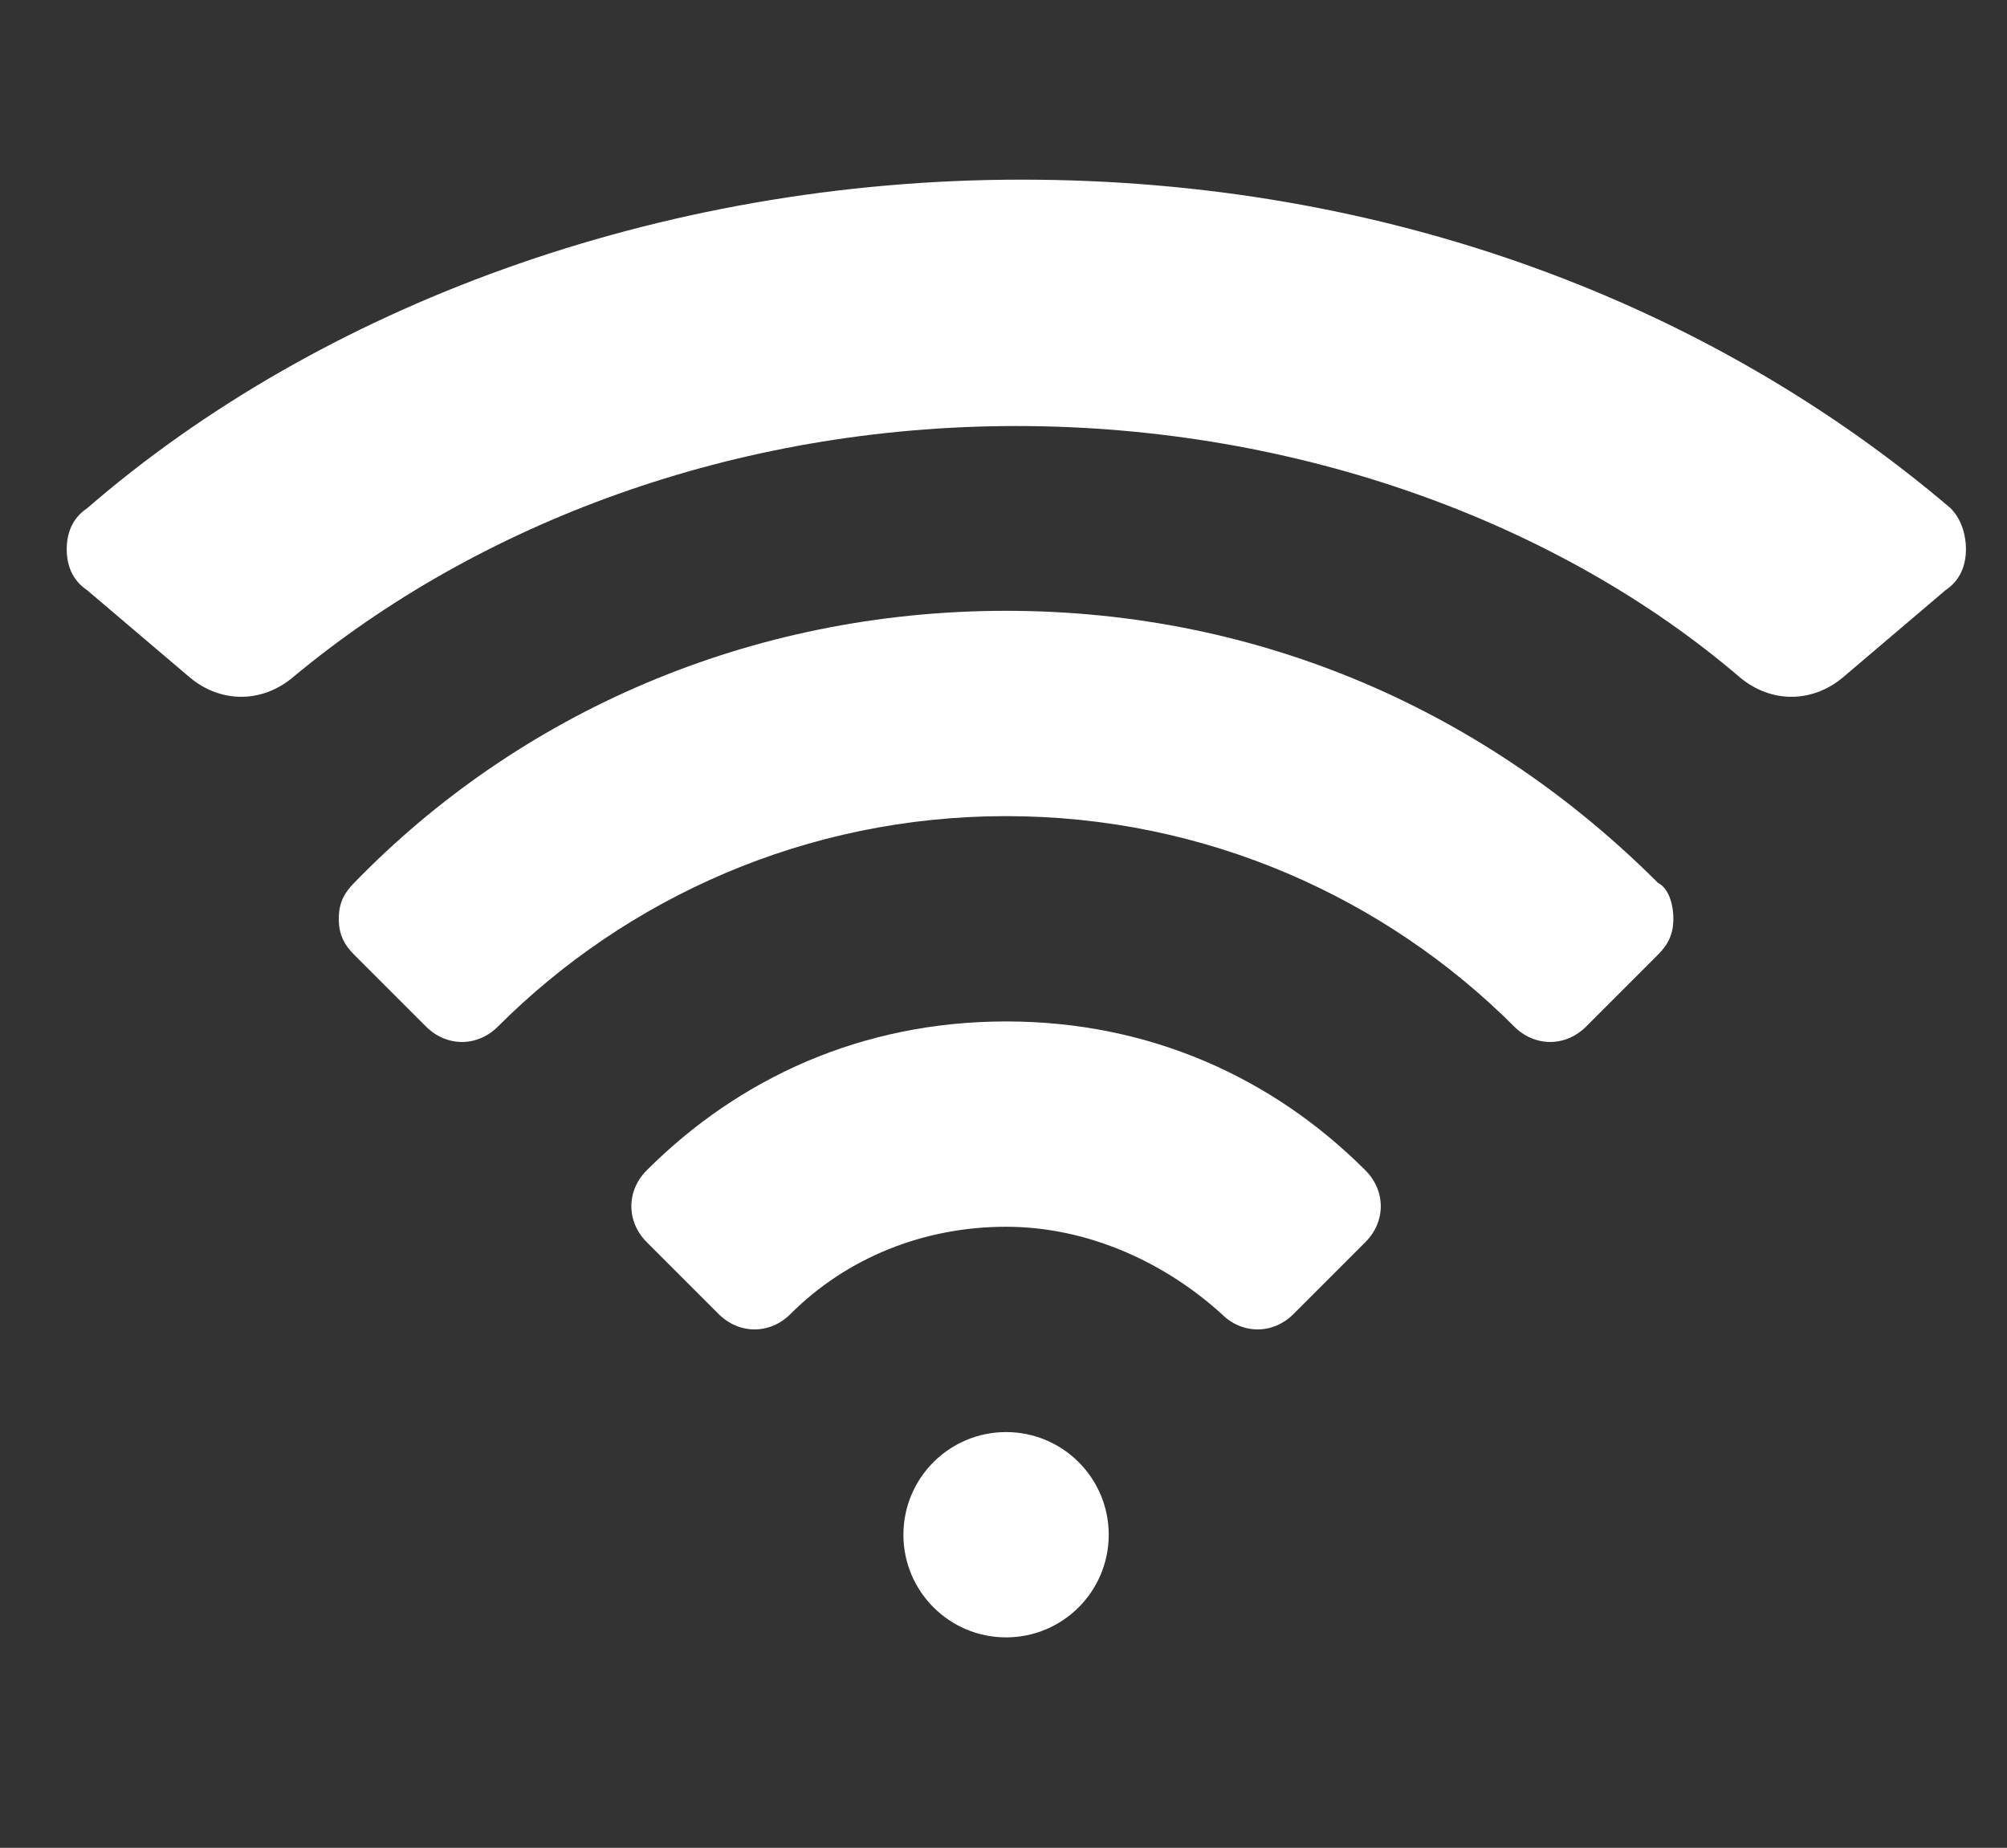
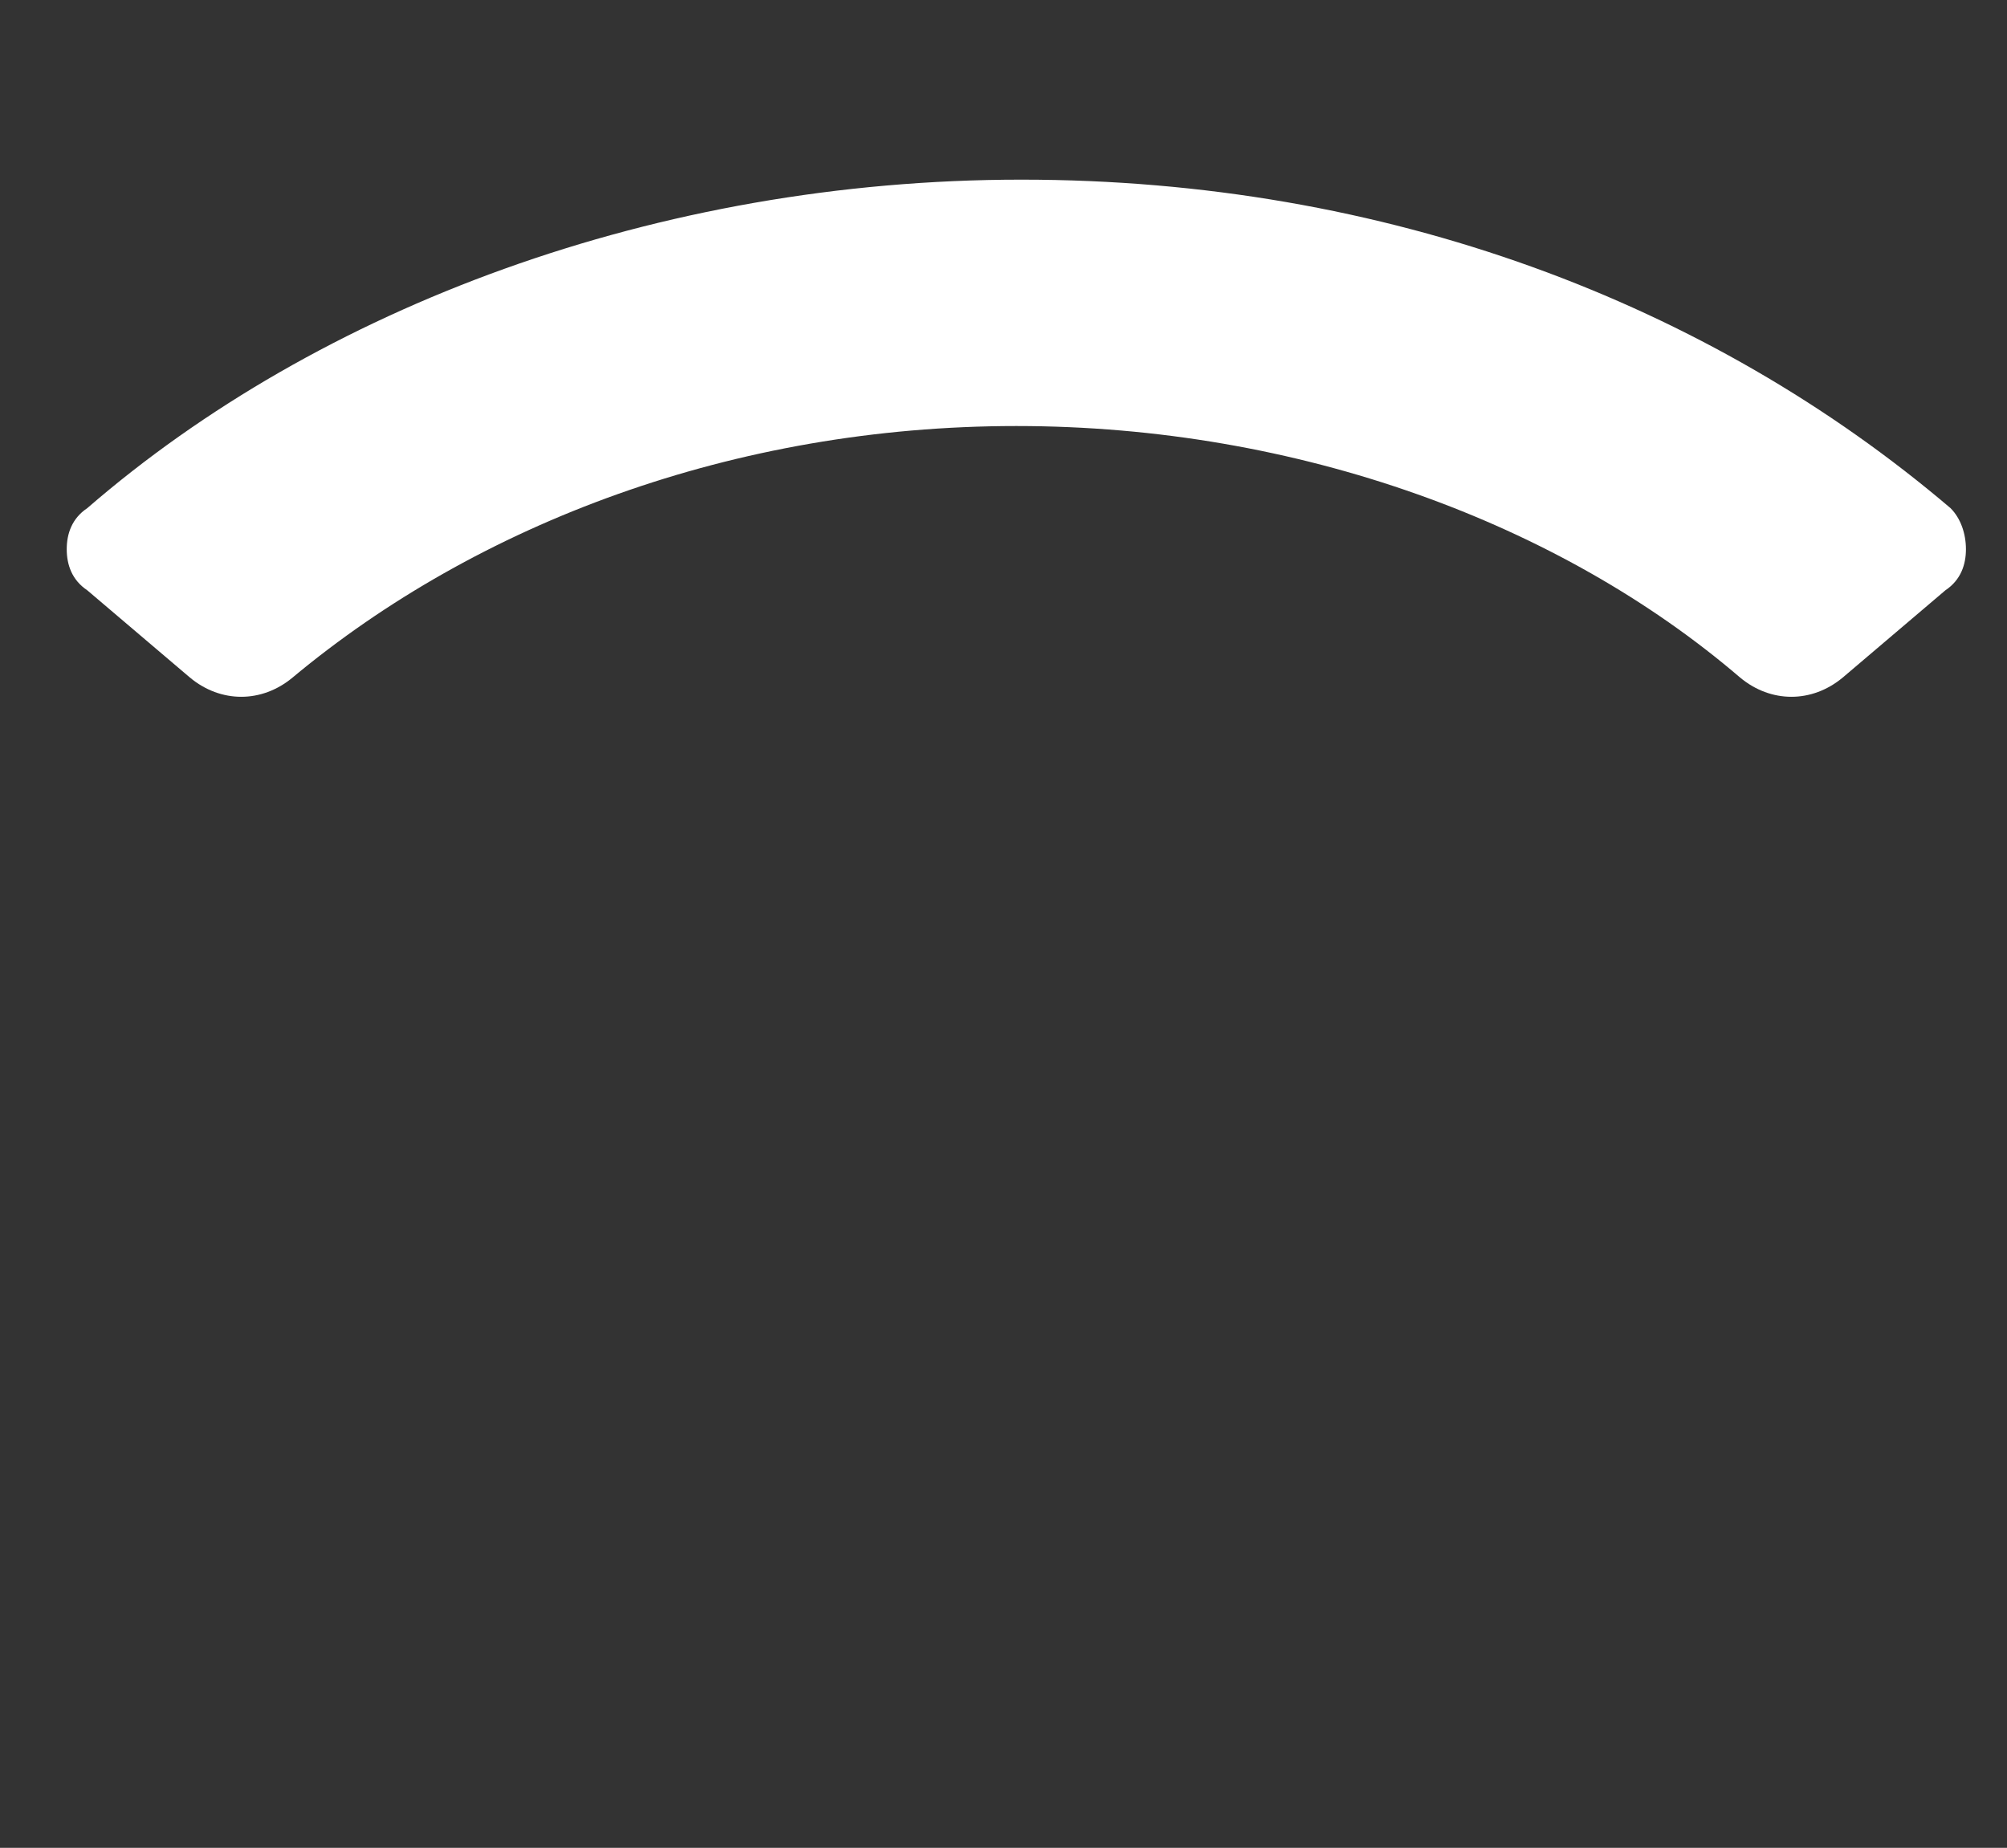
<svg xmlns="http://www.w3.org/2000/svg" version="1.1" id="Capa_1" x="0px" y="0px" viewBox="0 0 39.1 36" style="enable-background:new 0 0 39.1 36;" xml:space="preserve">
  <rect x="0" y="0" width="39.1" height="36" fill="#333333" stroke="none" />
  <style>
	.relleno {
		fill: #fff;  
	}
	.parpadea {
		animation-name: parpadeo;
		animation-duration: 4s;
		animation-timing-function: linear;
		animation-iteration-count: infinite;

		-webkit-animation-name:parpadeo;
		-webkit-animation-duration: 4s;
		-webkit-animation-timing-function: linear;
		-webkit-animation-iteration-count: infinite;
	}
	@-moz-keyframes parpadeo{  
		0% { opacity: 1.0; }
		50% { opacity: 0.0; }
		100% { opacity: 1.0; }
	}

	@-webkit-keyframes parpadeo {  
		0% { opacity: 1.0; }
		50% { opacity: 0.0; }
		100% { opacity: 1.0; }
	}

	@keyframes parpadeo {  
		0% { opacity: 1.0; }
		50% { opacity: 0.0; }
		100% { opacity: 1.0; }
	}
	
	@keyframes senialFadeInOut {
	  	0% { opacity: 1.0; }
		50% { opacity: 0.0; }
		100% { opacity: 1.0; }
	}

	#senial path:nth-of-type(1) {
		animation-delay: 3s;
	}
	#senial path:nth-of-type(2) {
		animation-delay: 2s;
	}
	#senial path:nth-of-type(3) {
		animation-delay: 1s;
	}

	#senial path {
		animation-name: senialFadeInOut;
		animation-iteration-count: infinite;
		animation-duration: 4s;
	}
  </style>
  <g id="general">
    <g id="senial">
      <path class="relleno" d="M38,9.9c-4.7-4-11-6.4-18.1-6.4S6.2,6,1.7,9.9c-0.3,0.2-0.4,0.5-0.4,0.8s0.1,0.6,0.4,0.8l2,1.7c0.6,0.5,1.4,0.5,2,0  c3.6-3,8.6-4.9,14.1-4.9s10.6,1.9,14.1,4.9c0.6,0.5,1.4,0.5,2,0l2-1.7c0.3-0.2,0.4-0.5,0.4-0.8S38.2,10.1,38,9.9z" />
-       <path class="relleno" d="M32.3,17.2c-3.3-3.3-7.7-5.3-12.7-5.3s-9.5,2-12.7,5.3c-0.2,0.2-0.3,0.4-0.3,0.7c0,0.3,0.1,0.5,0.3,0.7L8.3,20    c0.4,0.4,1,0.4,1.4,0c2.5-2.5,6-4.1,9.9-4.1s7.4,1.6,9.9,4.1c0.4,0.4,1,0.4,1.4,0l1.4-1.4c0.2-0.2,0.3-0.4,0.3-0.7    C32.6,17.6,32.5,17.3,32.3,17.2z" />
-       <path class="relleno" d="M19.6,19.9c-2.8,0-5.2,1.1-7,2.9c-0.4,0.4-0.4,1,0,1.4l1.4,1.4c0.4,0.4,1,0.4,1.4,0c1.1-1.1,2.6-1.7,4.2-1.7    s3.1,0.7,4.2,1.7c0.4,0.4,1,0.4,1.4,0l1.4-1.4c0.4-0.4,0.4-1,0-1.4C24.8,21,22.4,19.9,19.6,19.9z" />
    </g>
-     <circle class="parpadea relleno" cx="19.6" cy="29.9" r="2" />
  </g>
</svg>